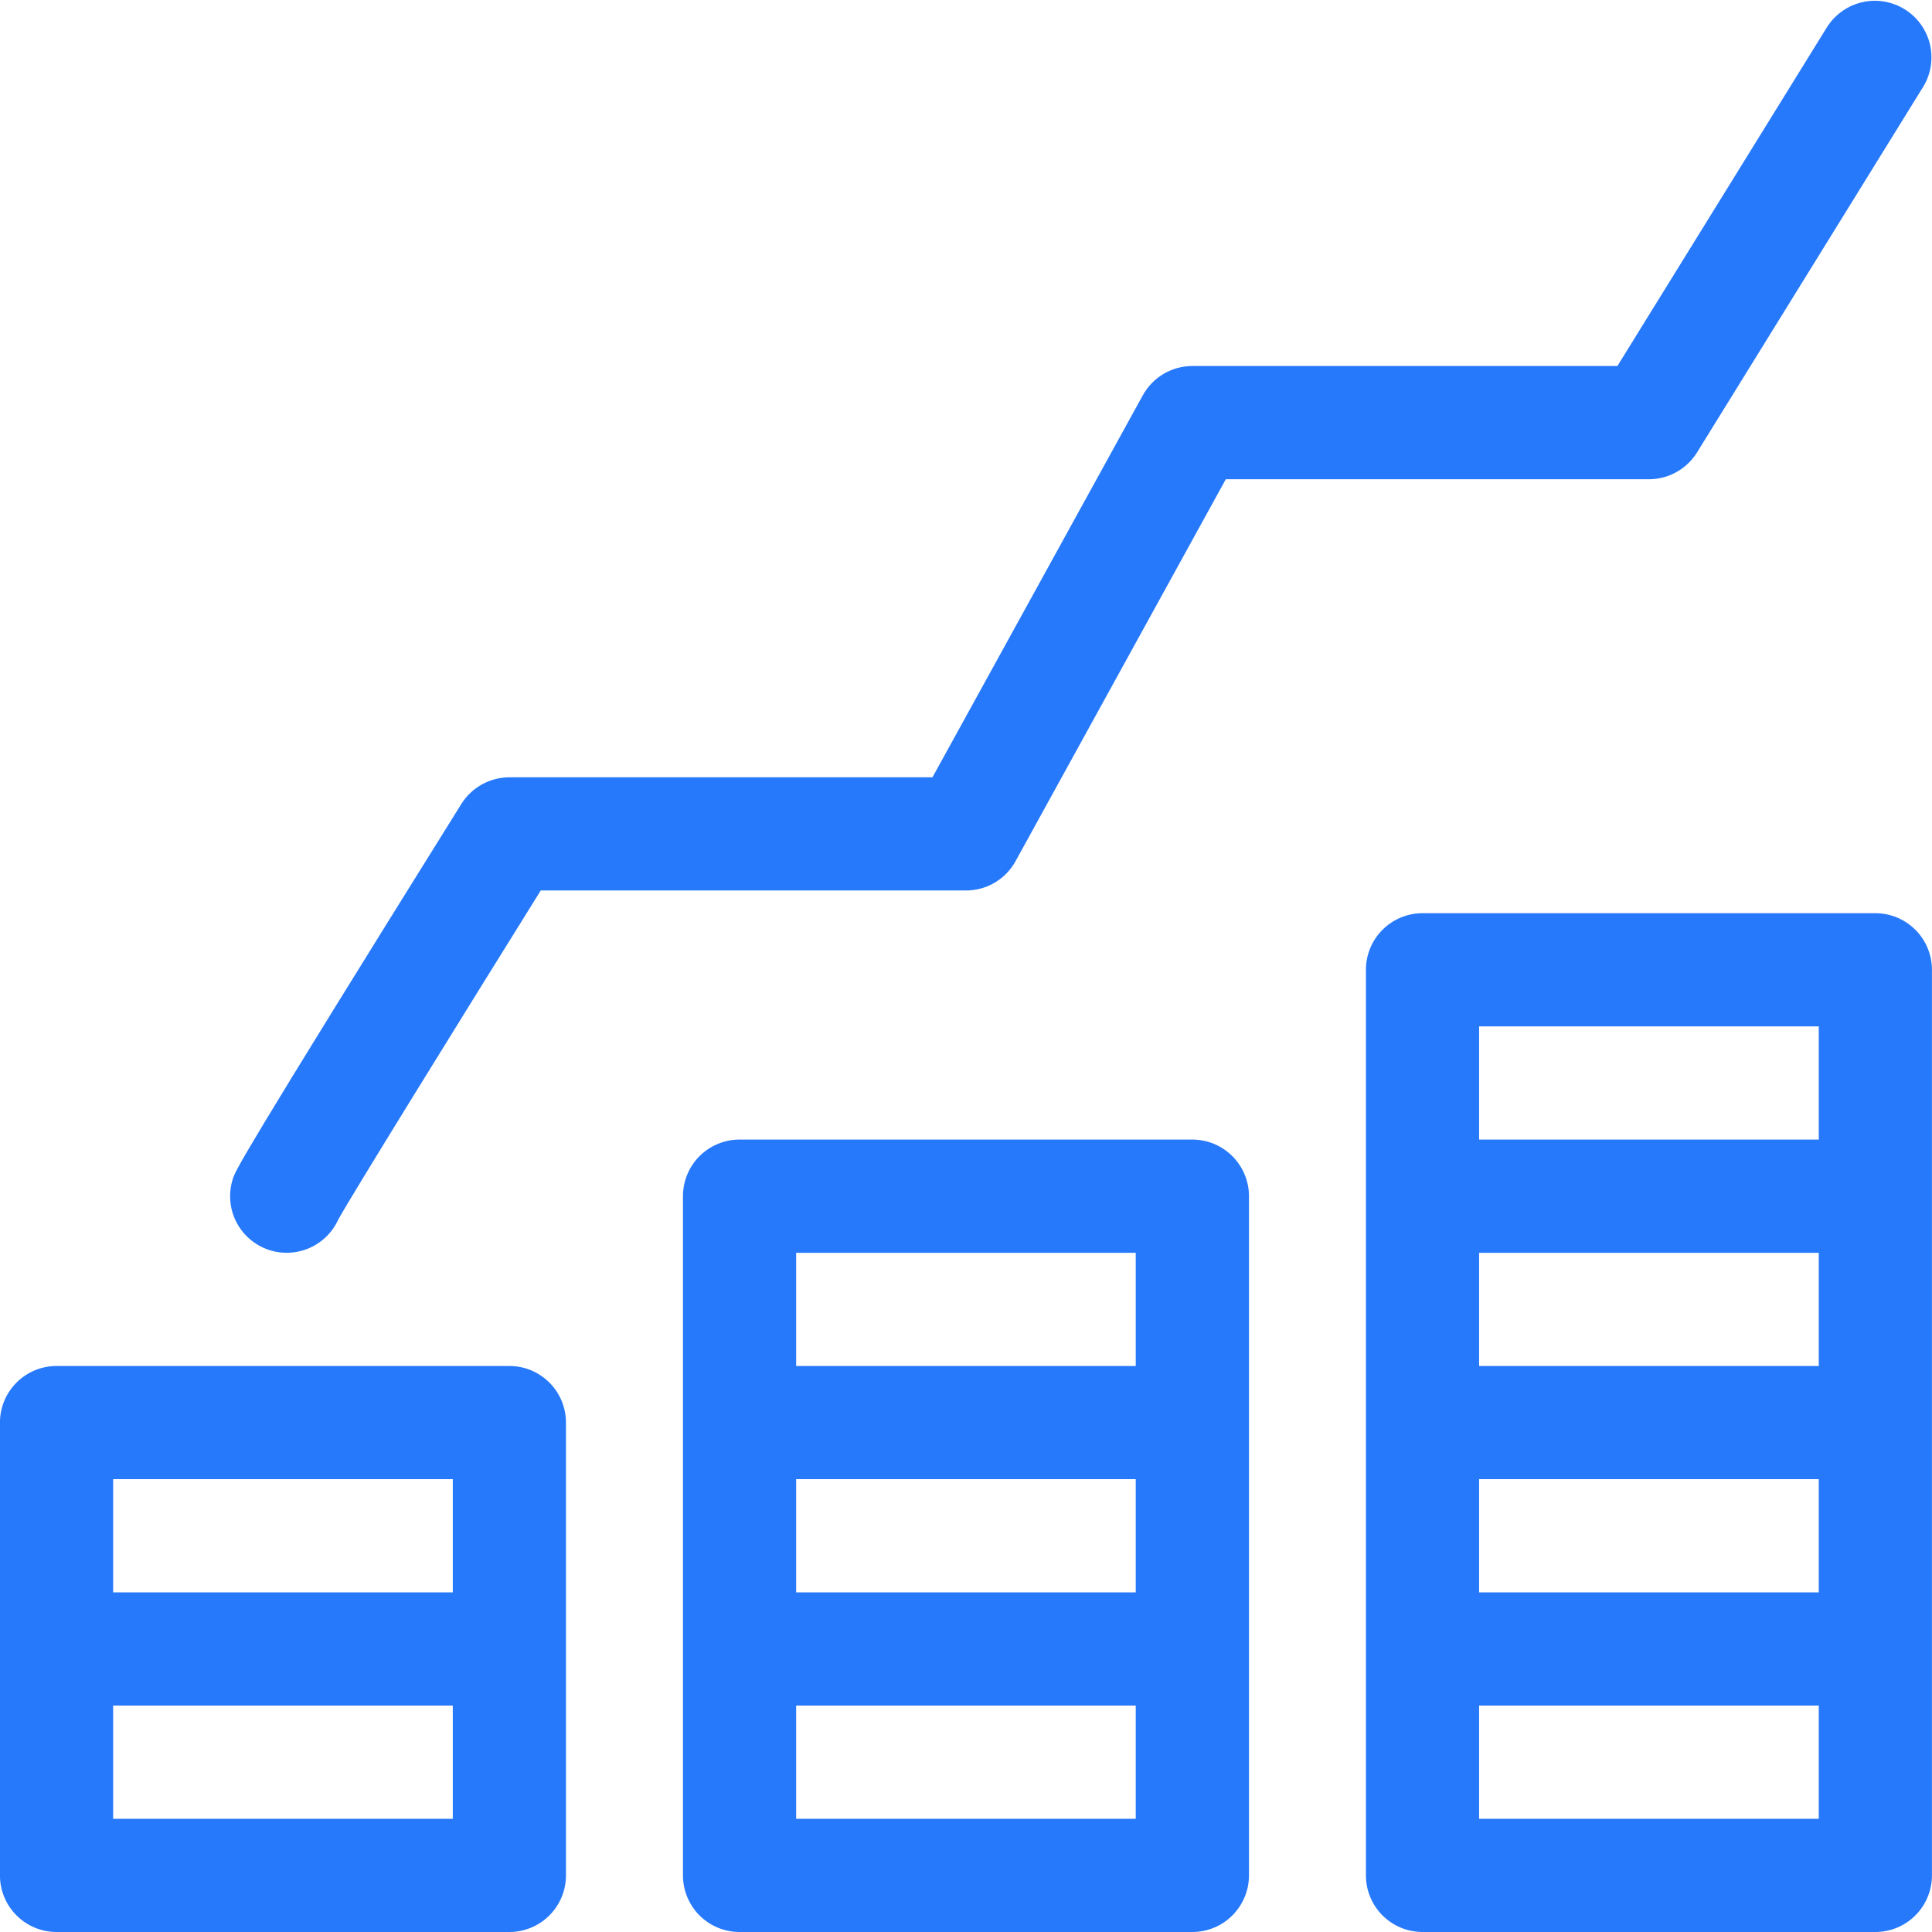
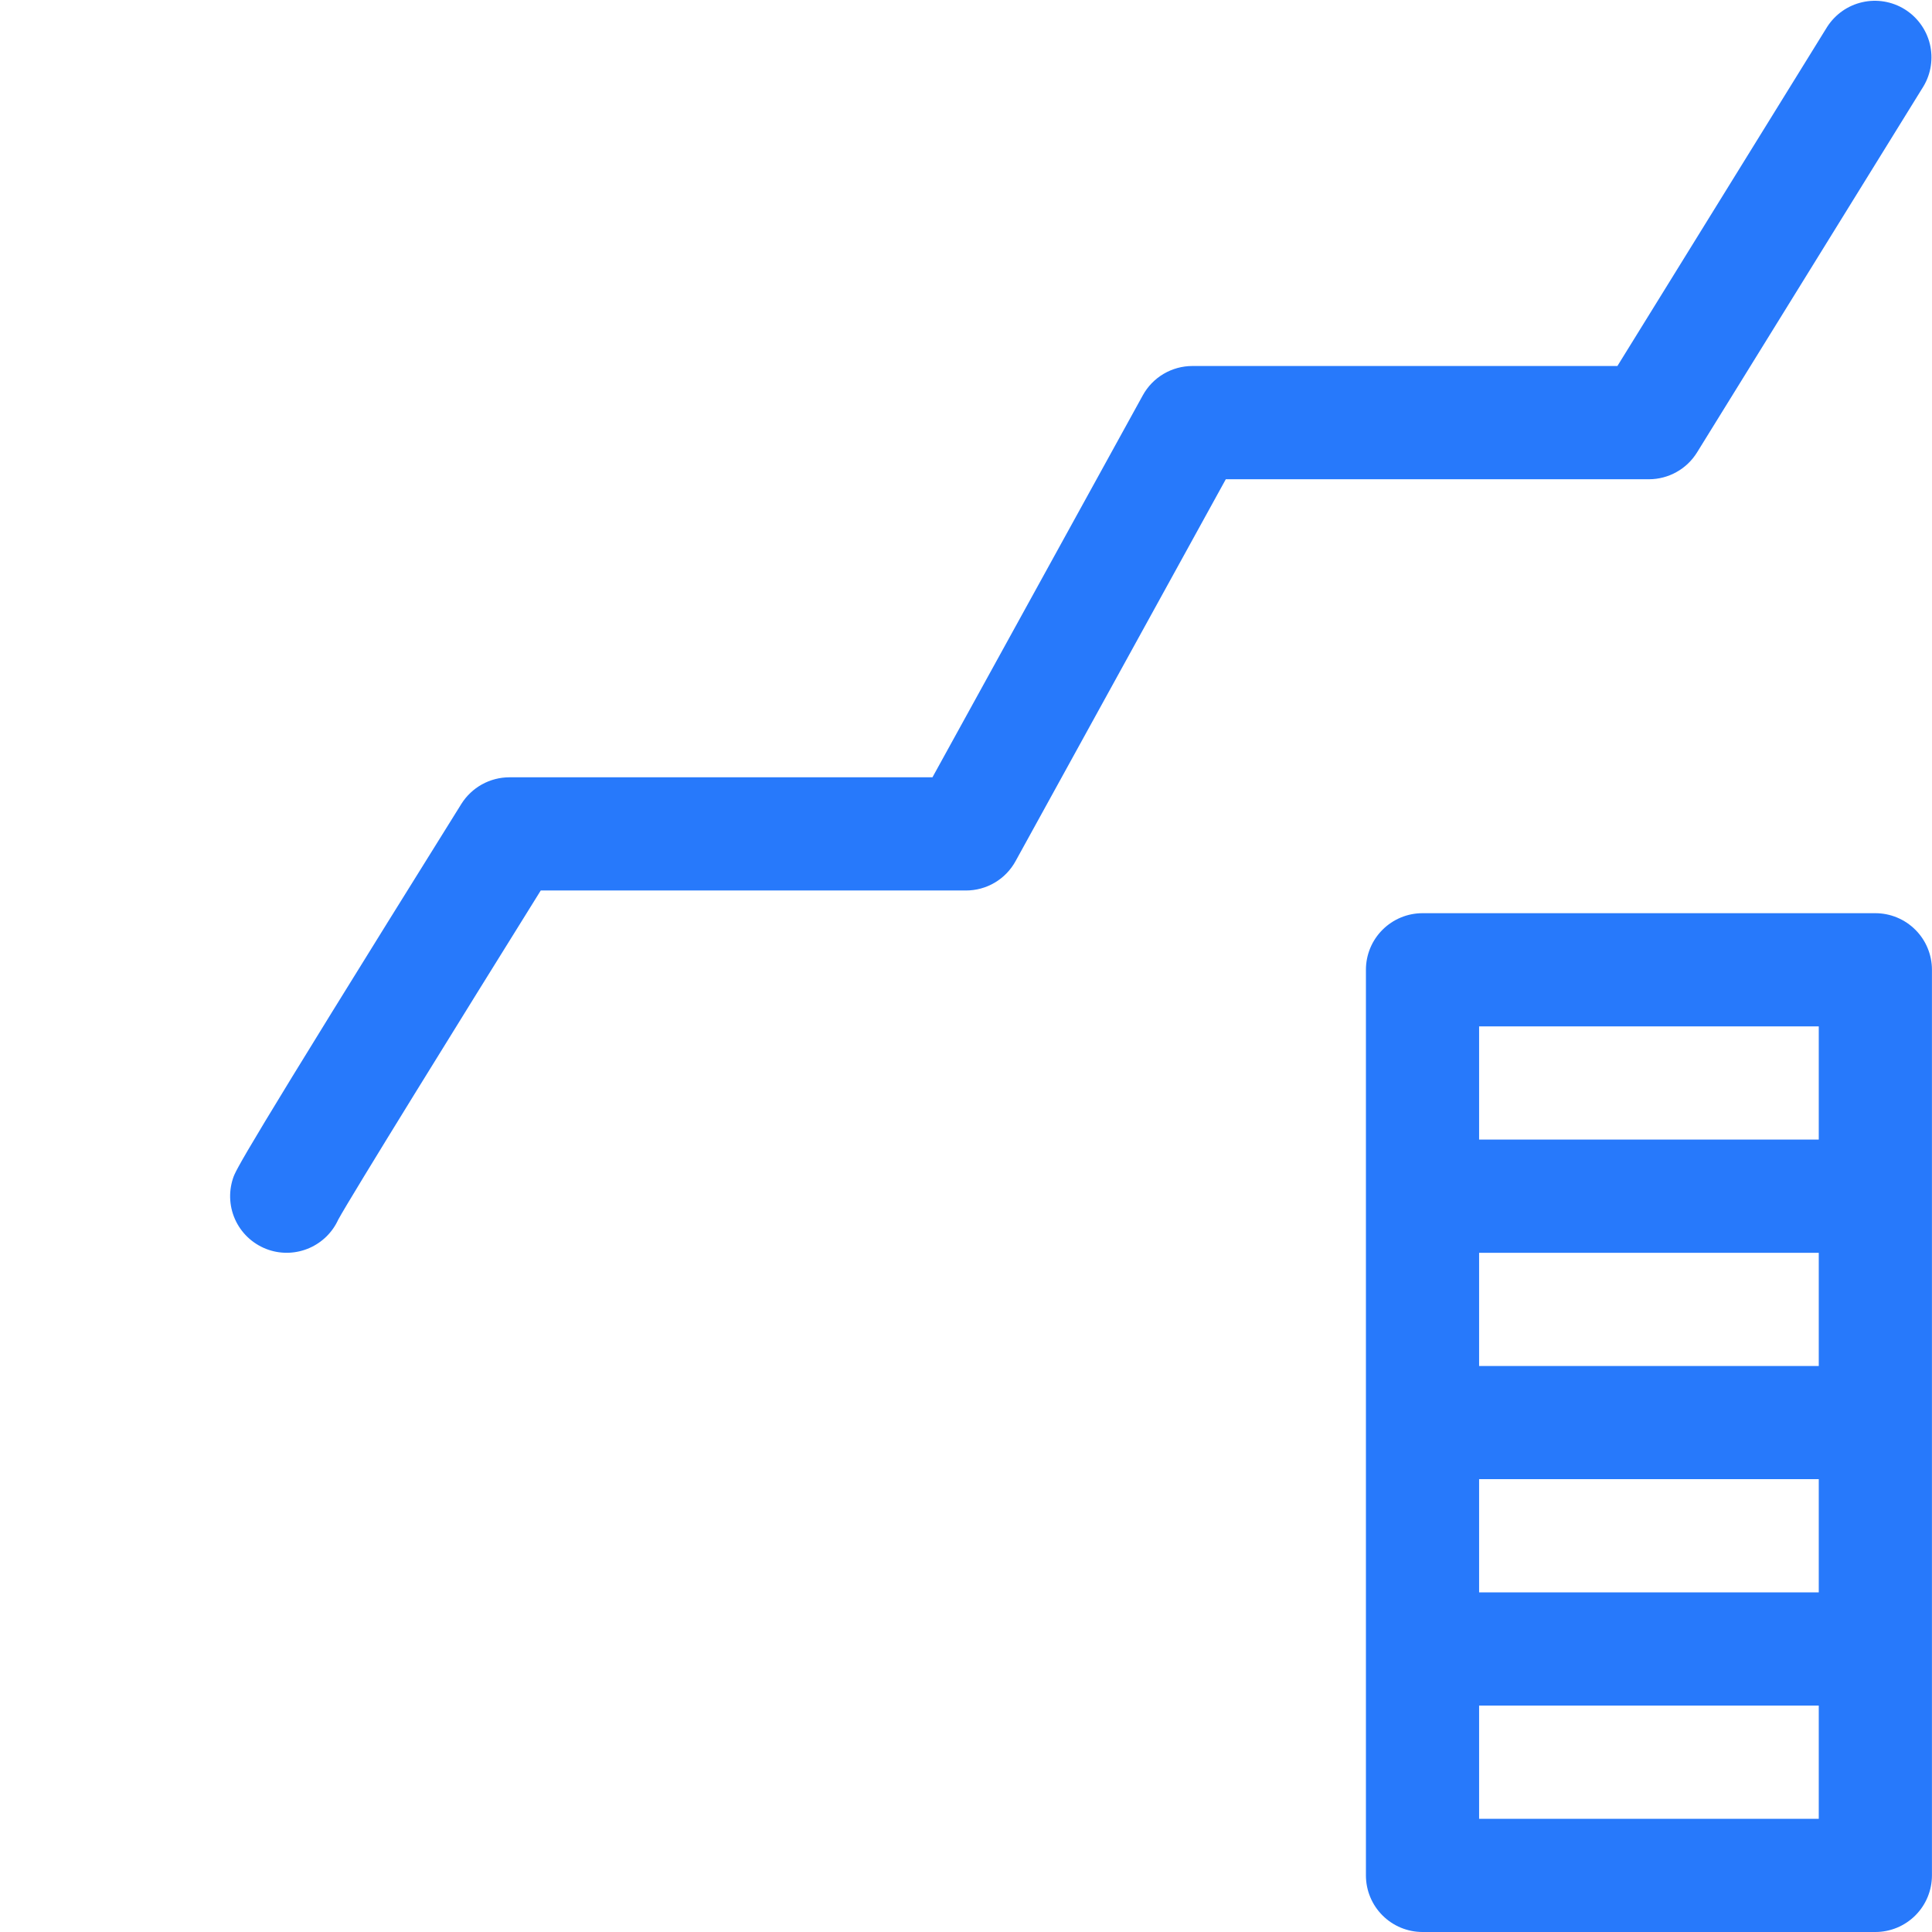
<svg xmlns="http://www.w3.org/2000/svg" width="36" height="36" viewBox="0 0 36 36" fill="none">
  <g clip-path="url(#clip0_8293_92482)">
-     <path d="M9.491 25.453H1.054C0.774 25.453 0.506 25.564 0.308 25.762C0.11 25.96 -0.001 26.228 -0.001 26.508L-0.001 34.945C-0.001 35.225 0.11 35.493 0.308 35.691C0.506 35.889 0.774 36 1.054 36H9.491C9.771 36 10.039 35.889 10.237 35.691C10.435 35.493 10.546 35.225 10.546 34.945V26.508C10.546 26.228 10.435 25.96 10.237 25.762C10.039 25.564 9.771 25.453 9.491 25.453ZM8.437 33.891H2.108V31.781H8.437V33.891ZM8.437 29.672H2.108V27.562H8.437V29.672Z" fill="#2779FB" />
-     <path d="M22.218 21.234H13.78C13.501 21.234 13.232 21.346 13.034 21.543C12.837 21.741 12.726 22.009 12.726 22.289V34.945C12.726 35.225 12.837 35.493 13.034 35.691C13.232 35.889 13.501 36 13.78 36H22.218C22.497 36 22.766 35.889 22.963 35.691C23.161 35.493 23.273 35.225 23.273 34.945V22.289C23.273 22.009 23.161 21.741 22.963 21.543C22.766 21.346 22.497 21.234 22.218 21.234ZM21.163 33.891H14.835V31.781H21.163V33.891ZM21.163 29.672H14.835V27.562H21.163V29.672ZM21.163 25.453H14.835V23.344H21.163V25.453Z" fill="#2779FB" />
    <path d="M34.944 17.016H26.507C26.227 17.016 25.959 17.127 25.761 17.325C25.563 17.522 25.452 17.791 25.452 18.07V34.945C25.452 35.225 25.563 35.493 25.761 35.691C25.959 35.889 26.227 36 26.507 36H34.944C35.224 36 35.492 35.889 35.69 35.691C35.888 35.493 35.999 35.225 35.999 34.945V18.07C35.999 17.791 35.888 17.522 35.69 17.325C35.492 17.127 35.224 17.016 34.944 17.016ZM33.89 33.891H27.561V31.781H33.89V33.891ZM33.89 29.672H27.561V27.562H33.89V29.672ZM33.89 25.453H27.561V23.344H33.89V25.453ZM33.89 21.234H27.561V19.125H33.89V21.234Z" fill="#2779FB" />
    <path d="M5.009 23.29C5.256 23.372 5.524 23.36 5.763 23.256C6.002 23.152 6.194 22.964 6.302 22.727C6.533 22.301 8.613 18.942 10.076 16.593H17.999C18.188 16.593 18.373 16.543 18.535 16.447C18.698 16.351 18.832 16.213 18.923 16.047L22.841 8.93H30.726C30.905 8.93 31.082 8.884 31.239 8.796C31.396 8.709 31.527 8.583 31.622 8.43L35.841 1.609C35.983 1.372 36.025 1.088 35.96 0.819C35.894 0.55 35.725 0.318 35.49 0.172C35.255 0.027 34.971 -0.021 34.701 0.041C34.431 0.102 34.197 0.267 34.047 0.5L30.138 6.82H22.218C22.029 6.82 21.844 6.871 21.681 6.967C21.519 7.063 21.385 7.201 21.294 7.367L17.375 14.484H9.491C9.312 14.484 9.136 14.53 8.979 14.617C8.823 14.704 8.691 14.829 8.596 14.981C4.452 21.626 4.391 21.809 4.342 21.956C4.254 22.221 4.274 22.511 4.399 22.761C4.524 23.011 4.744 23.201 5.009 23.29Z" fill="#2779FB" />
  </g>
  <defs>
    <clipPath id="clip0_8293_92482">
      <rect width="36" height="36" fill="white" transform="translate(-0.001)" />
    </clipPath>
  </defs>
</svg>